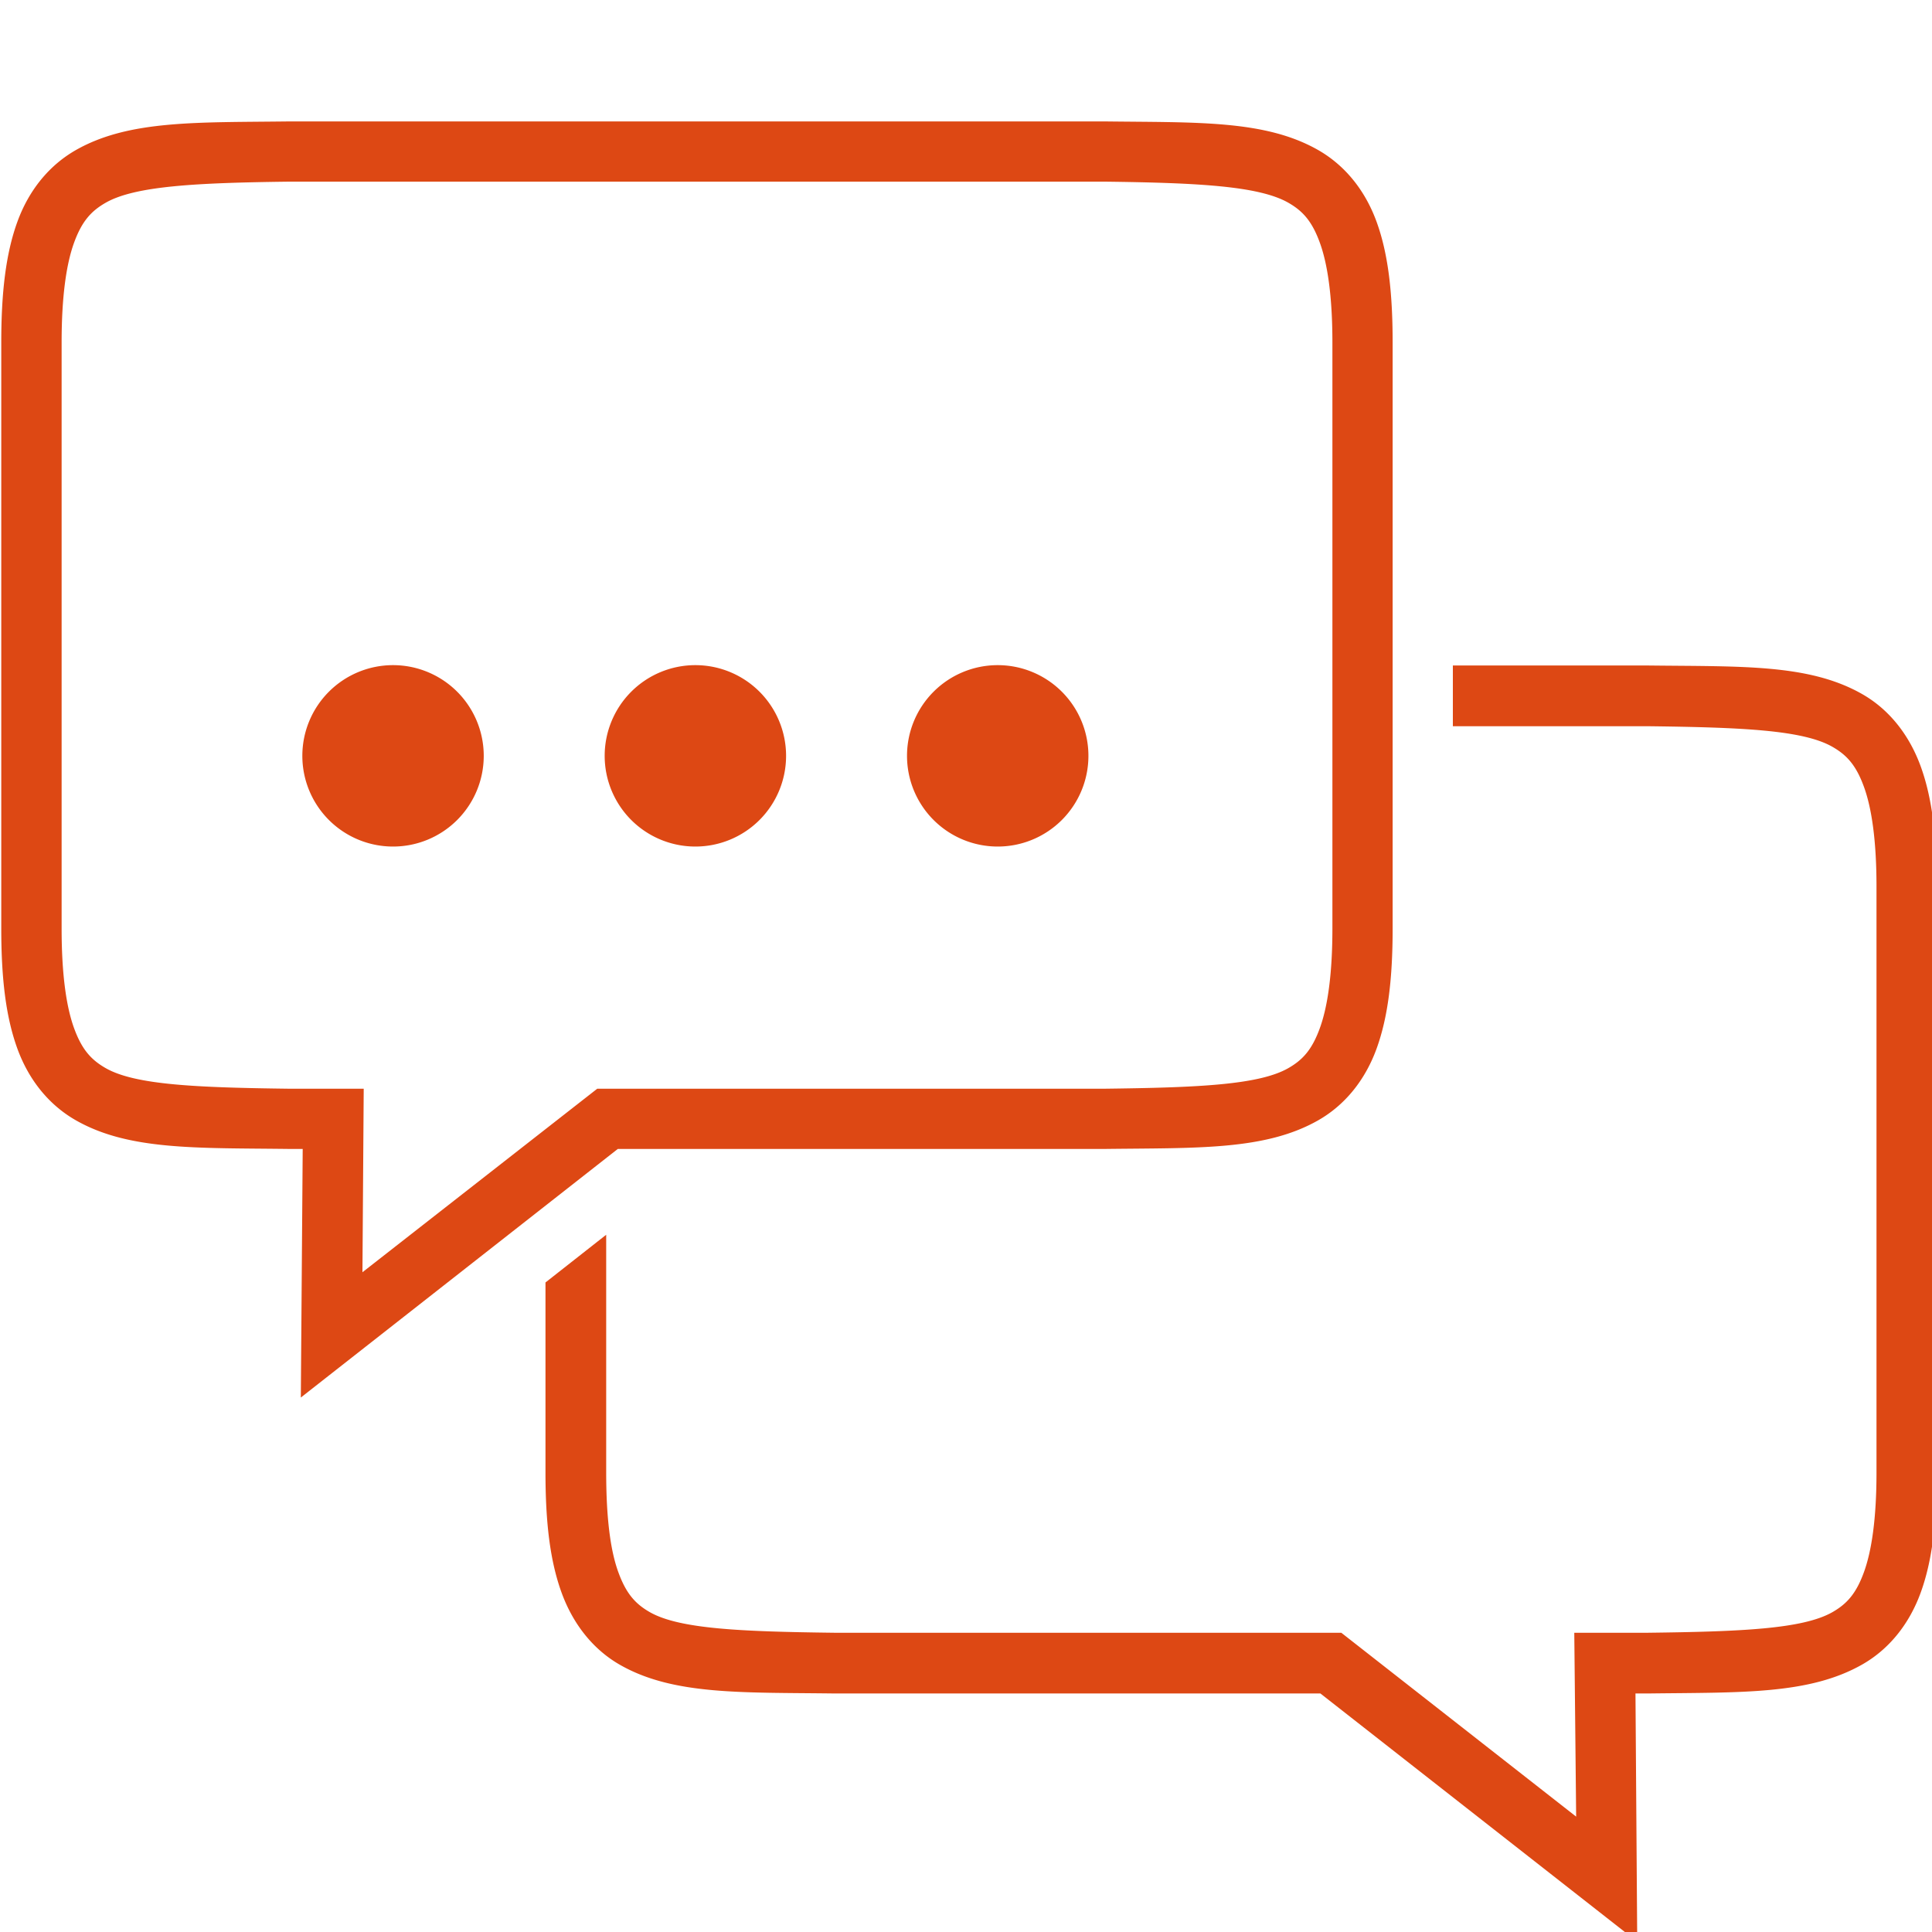
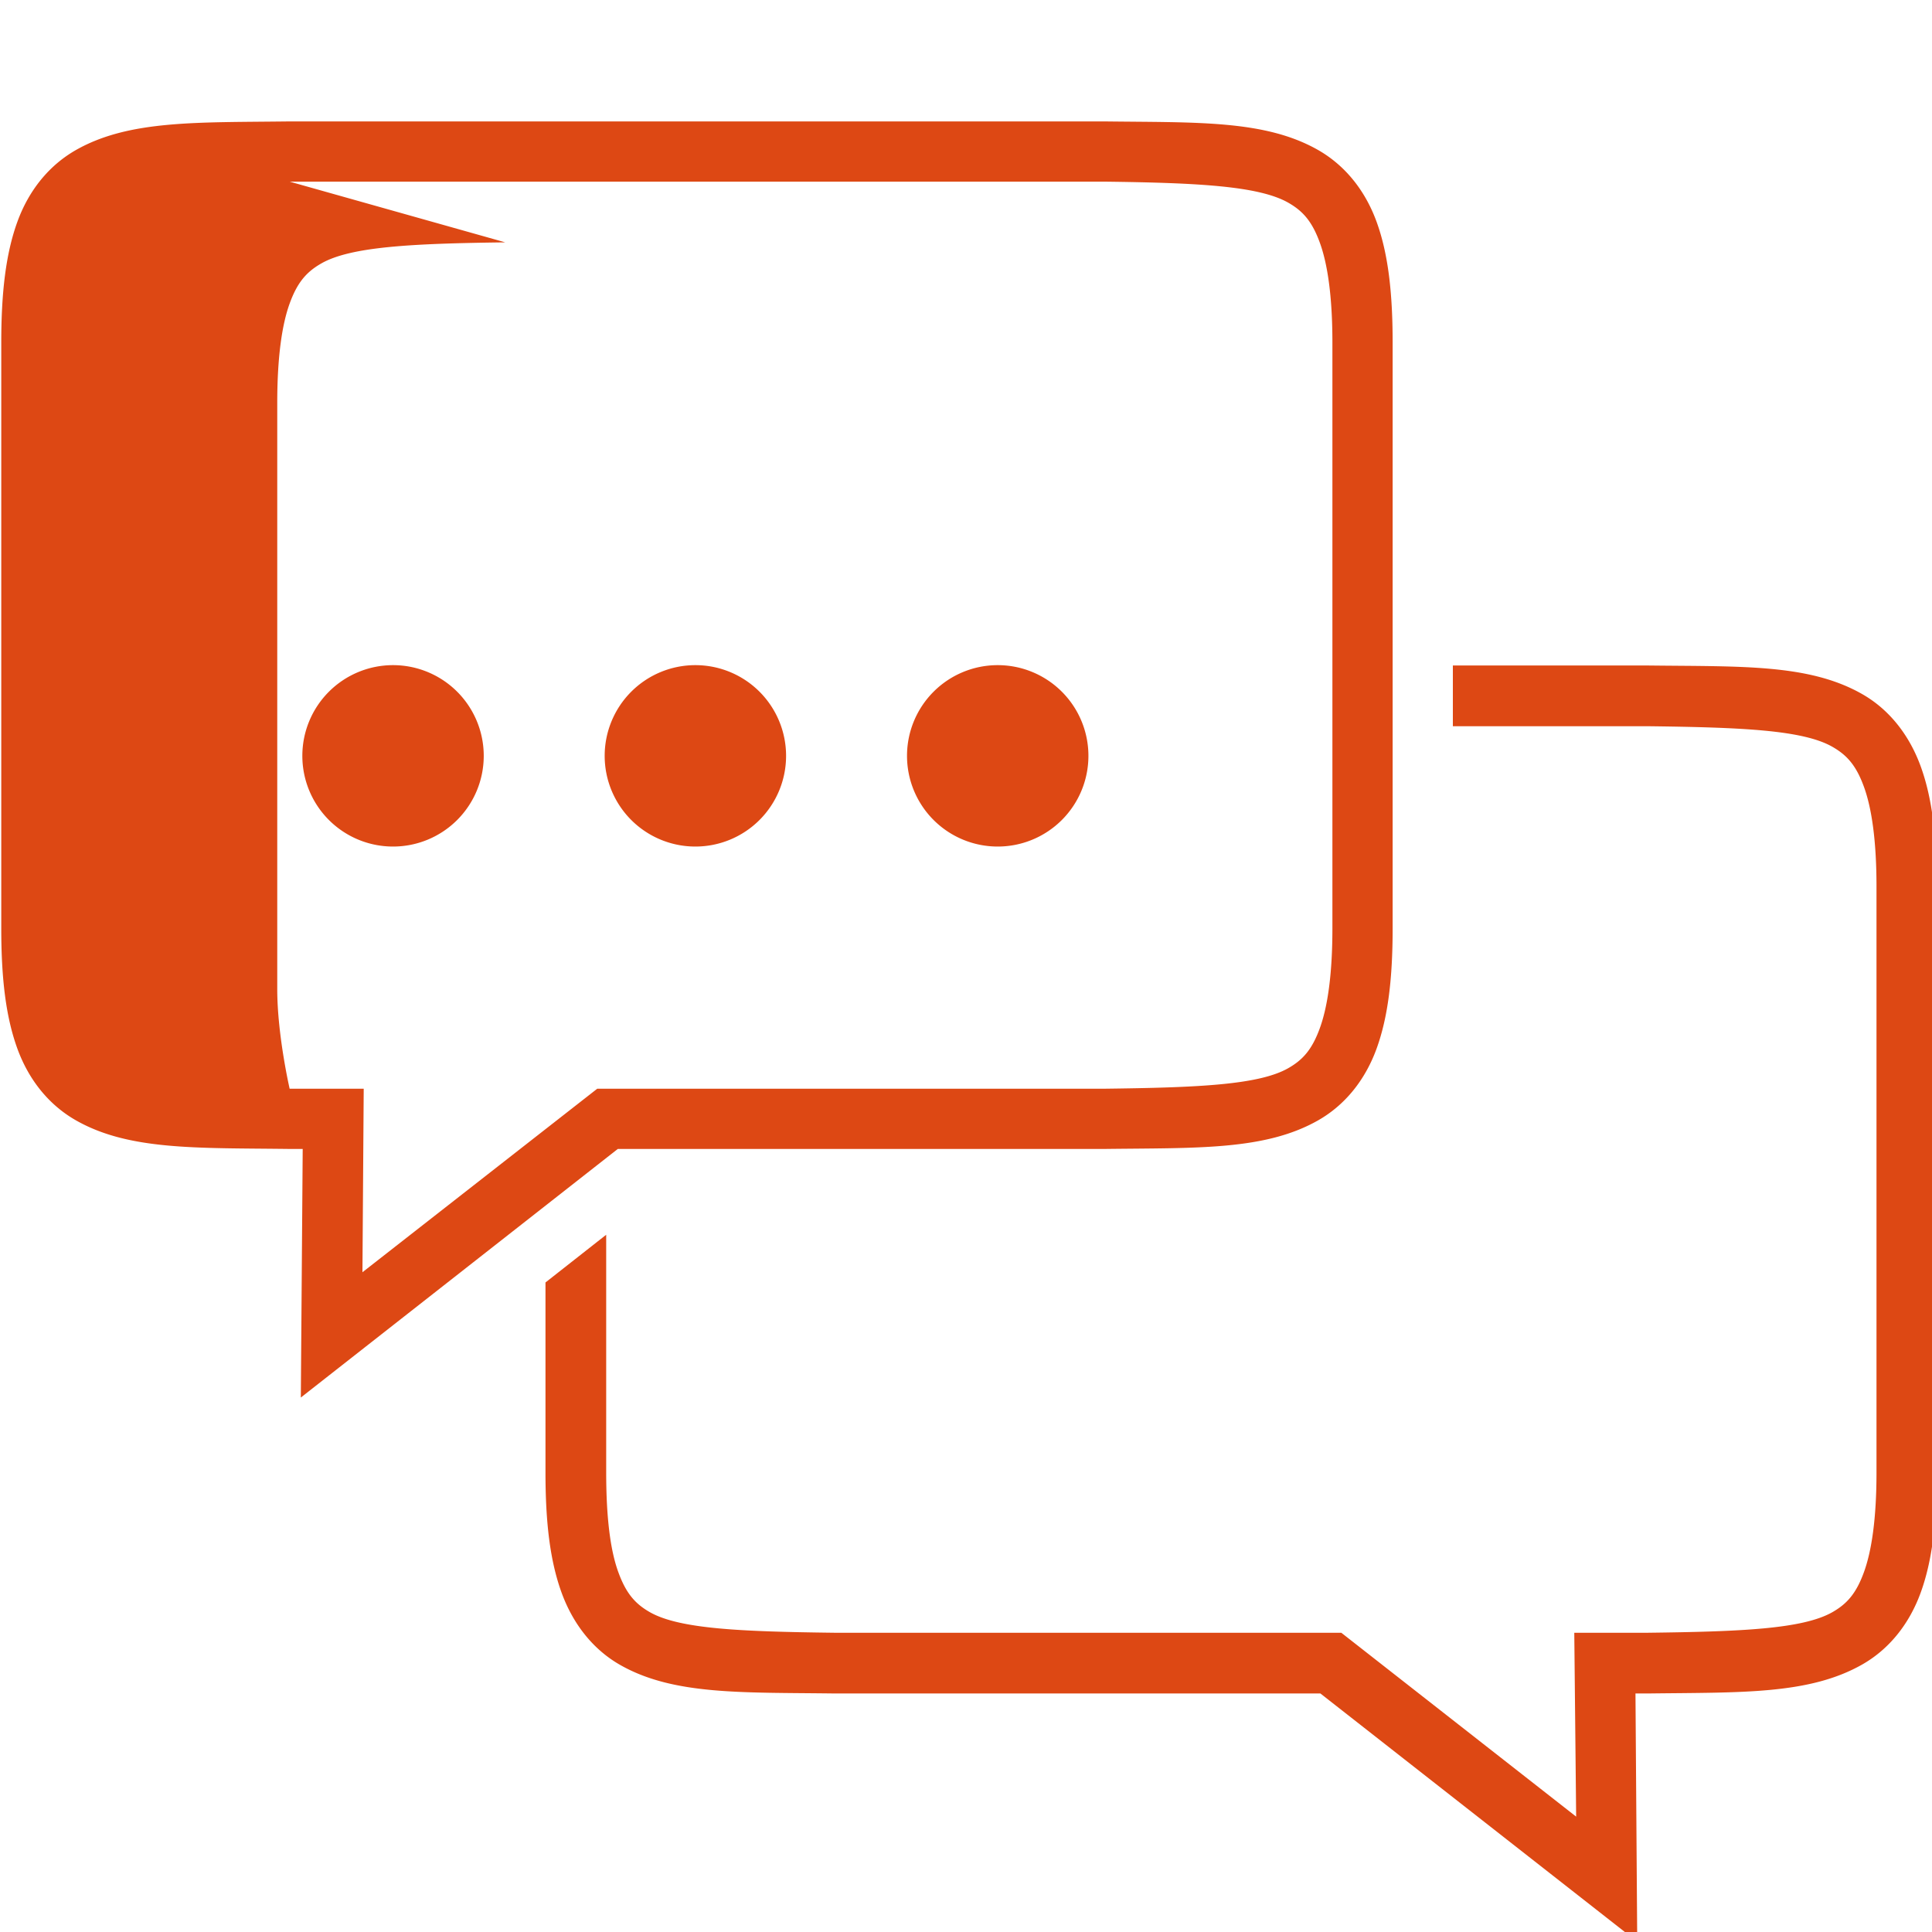
<svg xmlns="http://www.w3.org/2000/svg" id="svg4235" height="32" width="32" version="1.1" viewBox="0 0 8.467 8.467">
  <g id="layer1" transform="translate(0 -288.53)">
-     <path id="path4211" style="color-rendering:auto;text-decoration-color:#000000;color:#000000;font-variant-numeric:normal;shape-rendering:auto;font-variant-ligatures:normal;text-decoration-line:none;font-variant-position:normal;mix-blend-mode:normal;solid-color:#000000;font-feature-settings:normal;shape-padding:0;font-variant-alternates:normal;text-indent:0;dominant-baseline:auto;font-variant-caps:normal;image-rendering:auto;white-space:normal;text-decoration-style:solid;text-orientation:mixed;isolation:auto;text-transform:none" d="m4.791 2.008c-1.536 0.019-2.657-0.026-3.535 0.473-0.439 0.25-0.777 0.659-0.969 1.188-0.192 0.528-0.266 1.175-0.266 1.994l0 9.692c0 0.819 0.074 1.458 0.266 1.986 0.192 0.528 0.53 0.937 0.969 1.187 0.878 0.5 1.999 0.454 3.535 0.473h0.215l-0.031 4.111 5.242-4.111h8.047c1.536-0.019 2.657 0.026 3.535-0.473 0.439-0.25 0.775-0.659 0.967-1.187 0.191-0.528 0.265-1.167 0.265-1.986v-9.692c0-0.82-0.073-1.466-0.265-1.994-0.192-0.528-0.528-0.937-0.967-1.188-0.878-0.5-1.999-0.454-3.535-0.473h-13.473zm0 0.996h13.473c1.535 0.019 2.553 0.07 3.041 0.348 0.244 0.139 0.395 0.311 0.523 0.664 0.128 0.353 0.207 0.89 0.207 1.647v9.692c0 0.756-0.079 1.293-0.207 1.646s-0.279 0.525-0.523 0.664c-0.489 0.279-1.507 0.321-3.049 0.34h-8.379l-3.883 3.035 0.021-3.035h-1.217-0.008c-1.536-0.019-2.554-0.062-3.041-0.34-0.244-0.139-0.397-0.311-0.525-0.664s-0.205-0.89-0.205-1.646v-9.692c0-0.756 0.077-1.294 0.205-1.647 0.128-0.353 0.281-0.525 0.525-0.664 0.487-0.278 1.505-0.329 3.041-0.348zm1.709 7.996a1.5 1.5 0 0 0 -1.5 1.5 1.5 1.5 0 0 0 1.5 1.5 1.5 1.5 0 0 0 1.5 -1.5 1.5 1.5 0 0 0 -1.5 -1.5zm5 0a1.5 1.5 0 0 0 -1.5 1.5 1.5 1.5 0 0 0 1.5 1.5 1.5 1.5 0 0 0 1.5 -1.5 1.5 1.5 0 0 0 -1.5 -1.5zm5 0a1.5 1.5 0 0 0 -1.5 1.5 1.5 1.5 0 0 0 1.5 1.5 1.5 1.5 0 0 0 1.5 -1.5 1.5 1.5 0 0 0 -1.5 -1.5zm7.527 0.006v1.004h3.227c1.542 0.019 2.56 0.061 3.049 0.34 0.244 0.139 0.395 0.311 0.523 0.664 0.128 0.352 0.207 0.89 0.207 1.646v9.692c0 0.756-0.079 1.293-0.207 1.646s-0.279 0.525-0.523 0.664c-0.489 0.278-1.507 0.321-3.049 0.34h-1.219l0.031 3.041-3.884-3.041h-8.385c-1.542-0.019-2.56-0.062-3.049-0.34-0.244-0.139-0.395-0.311-0.523-0.664-0.129-0.353-0.2-0.89-0.2-1.646v-3.932l-1.004 0.789v3.143c0 0.819 0.074 1.458 0.266 1.986s0.528 0.945 0.967 1.195c0.878 0.501 1.999 0.454 3.535 0.473h8.047l5.24 4.105-0.029-4.105h0.215 0.008c1.536-0.019 2.649 0.02 3.527-0.479 0.439-0.25 0.775-0.661 0.967-1.189s0.265-1.167 0.265-1.986v-9.692c0-0.819-0.073-1.458-0.265-1.986s-0.528-0.945-0.967-1.195c-0.878-0.501-1.991-0.455-3.527-0.473h-0.008-3.235z" transform="matrix(.265 0 0 .265 0 288.53)" fill="#DD4814" />
-     <rect id="rect5908" style="color:#000000" height="8.467" width="8.467" y="288.53" x="0" fill="none" />
+     <path id="path4211" style="color-rendering:auto;text-decoration-color:#000000;color:#000000;font-variant-numeric:normal;shape-rendering:auto;font-variant-ligatures:normal;text-decoration-line:none;font-variant-position:normal;mix-blend-mode:normal;solid-color:#000000;font-feature-settings:normal;shape-padding:0;font-variant-alternates:normal;text-indent:0;dominant-baseline:auto;font-variant-caps:normal;image-rendering:auto;white-space:normal;text-decoration-style:solid;text-orientation:mixed;isolation:auto;text-transform:none" d="m4.791 2.008c-1.536 0.019-2.657-0.026-3.535 0.473-0.439 0.25-0.777 0.659-0.969 1.188-0.192 0.528-0.266 1.175-0.266 1.994l0 9.692c0 0.819 0.074 1.458 0.266 1.986 0.192 0.528 0.53 0.937 0.969 1.187 0.878 0.5 1.999 0.454 3.535 0.473h0.215l-0.031 4.111 5.242-4.111h8.047c1.536-0.019 2.657 0.026 3.535-0.473 0.439-0.25 0.775-0.659 0.967-1.187 0.191-0.528 0.265-1.167 0.265-1.986v-9.692c0-0.82-0.073-1.466-0.265-1.994-0.192-0.528-0.528-0.937-0.967-1.188-0.878-0.5-1.999-0.454-3.535-0.473h-13.473zm0 0.996h13.473c1.535 0.019 2.553 0.07 3.041 0.348 0.244 0.139 0.395 0.311 0.523 0.664 0.128 0.353 0.207 0.89 0.207 1.647v9.692c0 0.756-0.079 1.293-0.207 1.646s-0.279 0.525-0.523 0.664c-0.489 0.279-1.507 0.321-3.049 0.34h-8.379l-3.883 3.035 0.021-3.035h-1.217-0.008s-0.205-0.89-0.205-1.646v-9.692c0-0.756 0.077-1.294 0.205-1.647 0.128-0.353 0.281-0.525 0.525-0.664 0.487-0.278 1.505-0.329 3.041-0.348zm1.709 7.996a1.5 1.5 0 0 0 -1.5 1.5 1.5 1.5 0 0 0 1.5 1.5 1.5 1.5 0 0 0 1.5 -1.5 1.5 1.5 0 0 0 -1.5 -1.5zm5 0a1.5 1.5 0 0 0 -1.5 1.5 1.5 1.5 0 0 0 1.5 1.5 1.5 1.5 0 0 0 1.5 -1.5 1.5 1.5 0 0 0 -1.5 -1.5zm5 0a1.5 1.5 0 0 0 -1.5 1.5 1.5 1.5 0 0 0 1.5 1.5 1.5 1.5 0 0 0 1.5 -1.5 1.5 1.5 0 0 0 -1.5 -1.5zm7.527 0.006v1.004h3.227c1.542 0.019 2.56 0.061 3.049 0.34 0.244 0.139 0.395 0.311 0.523 0.664 0.128 0.352 0.207 0.89 0.207 1.646v9.692c0 0.756-0.079 1.293-0.207 1.646s-0.279 0.525-0.523 0.664c-0.489 0.278-1.507 0.321-3.049 0.34h-1.219l0.031 3.041-3.884-3.041h-8.385c-1.542-0.019-2.56-0.062-3.049-0.34-0.244-0.139-0.395-0.311-0.523-0.664-0.129-0.353-0.2-0.89-0.2-1.646v-3.932l-1.004 0.789v3.143c0 0.819 0.074 1.458 0.266 1.986s0.528 0.945 0.967 1.195c0.878 0.501 1.999 0.454 3.535 0.473h8.047l5.24 4.105-0.029-4.105h0.215 0.008c1.536-0.019 2.649 0.02 3.527-0.479 0.439-0.25 0.775-0.661 0.967-1.189s0.265-1.167 0.265-1.986v-9.692c0-0.819-0.073-1.458-0.265-1.986s-0.528-0.945-0.967-1.195c-0.878-0.501-1.991-0.455-3.527-0.473h-0.008-3.235z" transform="matrix(.265 0 0 .265 0 288.53)" fill="#DD4814" />
  </g>
</svg>